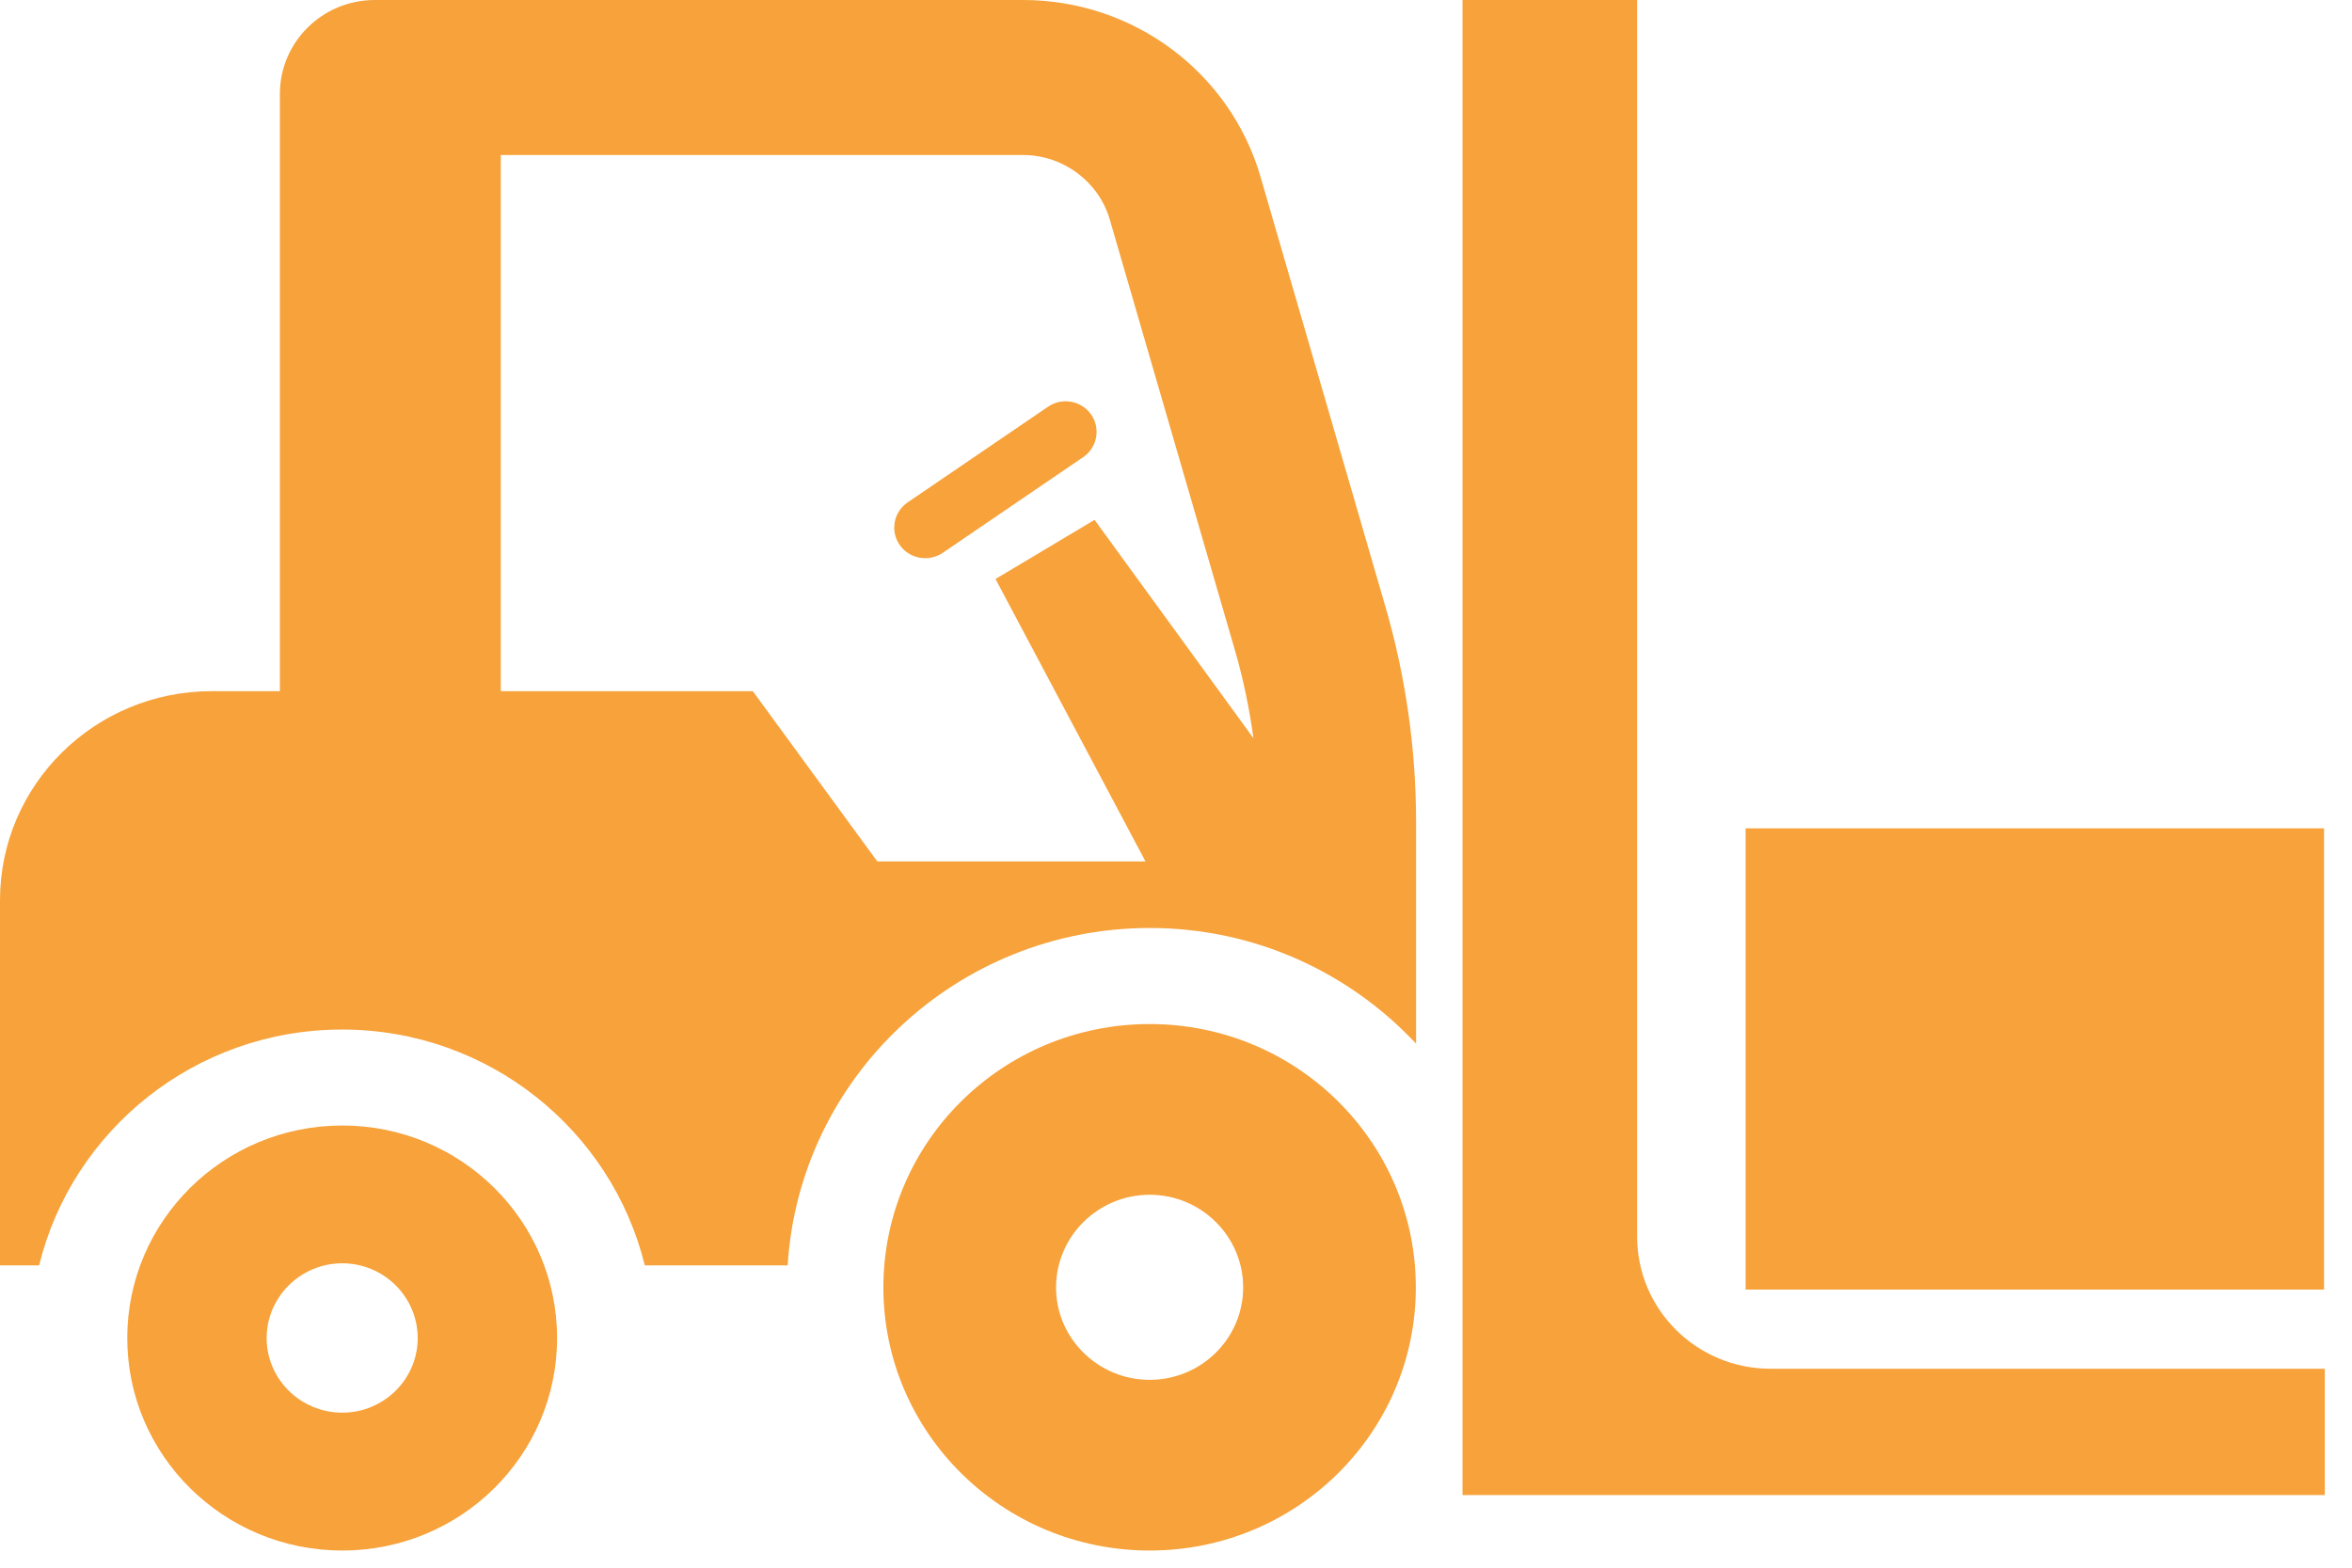
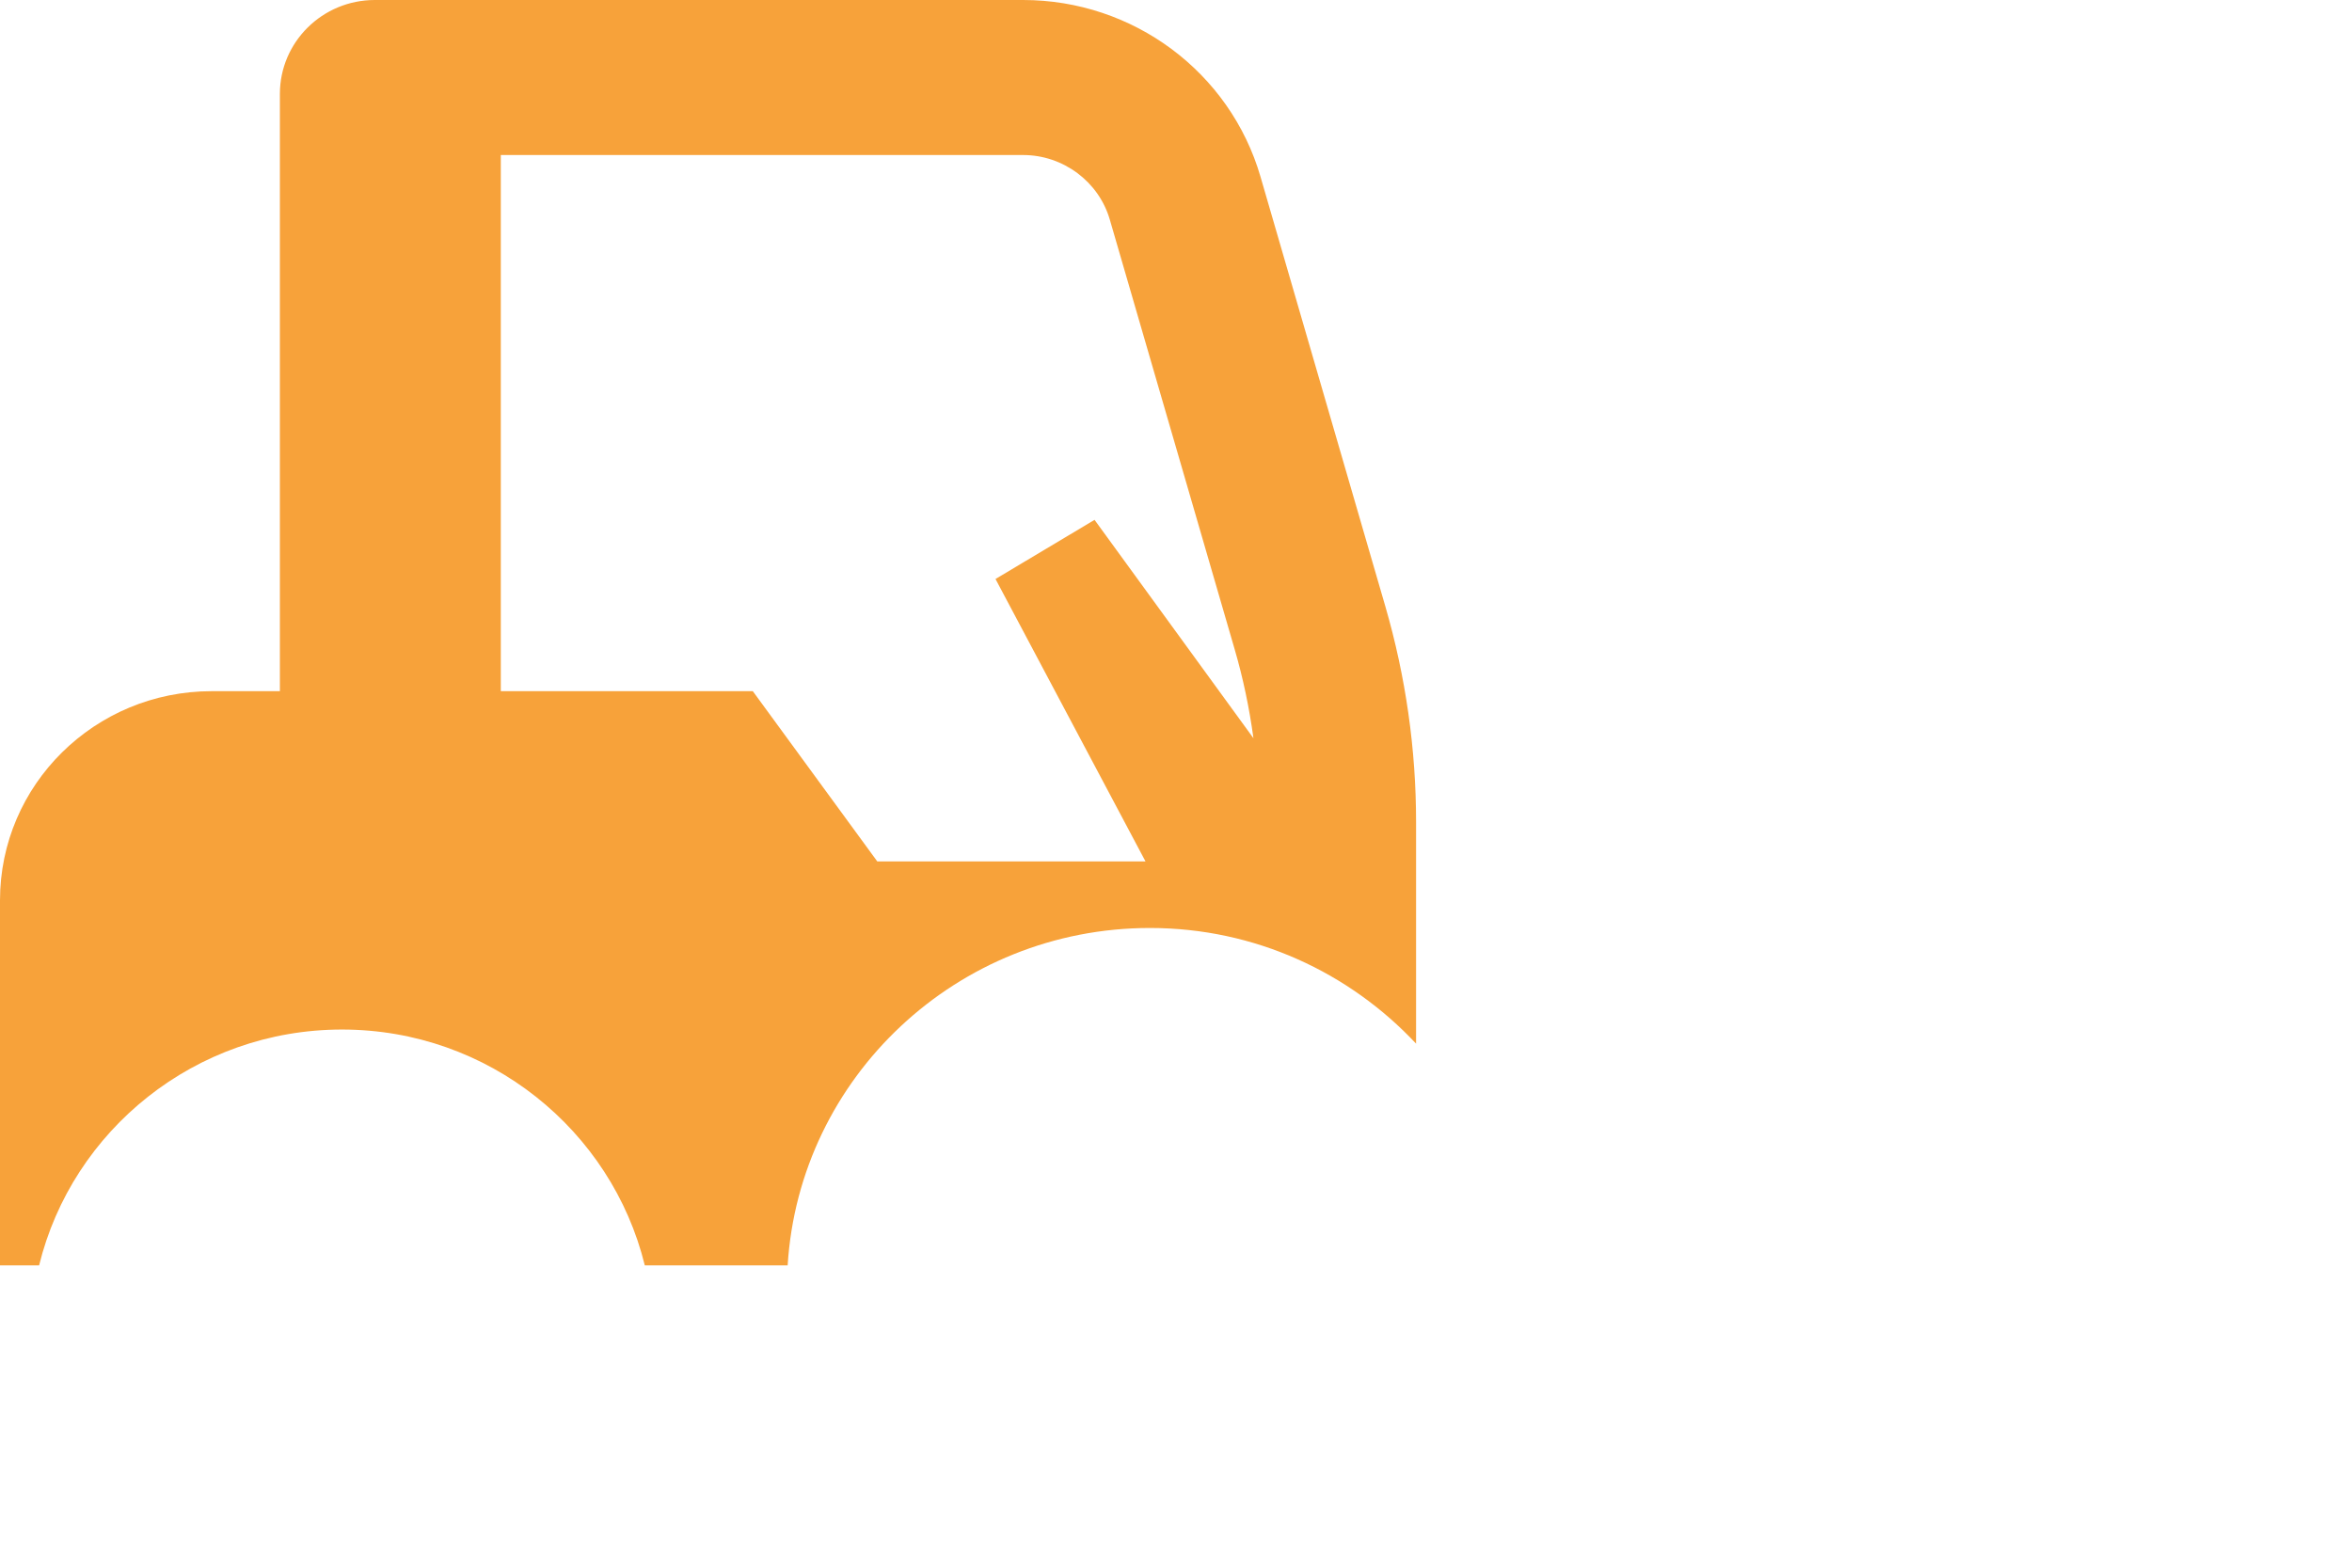
<svg xmlns="http://www.w3.org/2000/svg" width="27" height="18" viewBox="0 0 27 18" fill="none">
-   <path d="M3.929 12.923C2.567 12.923 1.461 14.015 1.461 15.364C1.461 16.711 2.567 17.803 3.929 17.803C5.291 17.803 6.395 16.711 6.395 15.364C6.395 14.015 5.291 12.923 3.929 12.923ZM3.929 16.22C3.451 16.22 3.061 15.836 3.061 15.364C3.061 14.891 3.451 14.505 3.929 14.505C4.407 14.505 4.795 14.891 4.795 15.364C4.795 15.836 4.407 16.22 3.929 16.22Z" fill="#F7A23A" />
  <path d="M14.47 2.029C14.121 0.828 13.009 0 11.745 0H4.303C3.701 0 3.213 0.483 3.213 1.078V7.936H2.43C1.088 7.936 0 9.011 0 10.338V14.529H0.449C0.829 12.977 2.242 11.821 3.926 11.821C5.61 11.821 7.021 12.977 7.402 14.529H9.042C9.175 12.371 10.986 10.655 13.201 10.655C14.408 10.655 15.493 11.168 16.256 11.983V11.774V9.439C16.256 8.602 16.137 7.768 15.903 6.962L14.47 2.029ZM12.565 5.969L11.428 6.648L13.15 9.891H10.071L8.642 7.936H5.749V1.78H11.745C12.204 1.78 12.613 2.085 12.74 2.521L14.173 7.454C14.271 7.789 14.342 8.131 14.389 8.476L12.565 5.969Z" fill="#F7A23A" />
-   <path d="M13.198 11.758C11.51 11.758 10.141 13.111 10.141 14.782C10.141 16.451 11.511 17.803 13.198 17.803C14.885 17.803 16.253 16.451 16.253 14.782C16.253 13.111 14.885 11.758 13.198 11.758ZM13.198 15.843C12.606 15.843 12.123 15.368 12.123 14.782C12.123 14.196 12.606 13.718 13.198 13.718C13.79 13.718 14.271 14.196 14.271 14.782C14.271 15.368 13.79 15.843 13.198 15.843Z" fill="#F7A23A" />
-   <path d="M18.794 14.202V0H16.789V17.166H26.688V15.716H20.325C19.48 15.716 18.794 15.037 18.794 14.202Z" fill="#F7A23A" />
-   <path d="M12.031 4.67L10.42 5.768C10.258 5.878 10.217 6.097 10.328 6.257C10.44 6.417 10.661 6.457 10.823 6.347L12.434 5.249C12.596 5.139 12.637 4.92 12.526 4.76C12.414 4.6 12.193 4.559 12.031 4.67Z" fill="#F7A23A" />
-   <path d="M26.679 9.511H20.039V14.807H26.679V9.511Z" fill="#F7A23A" />
</svg>